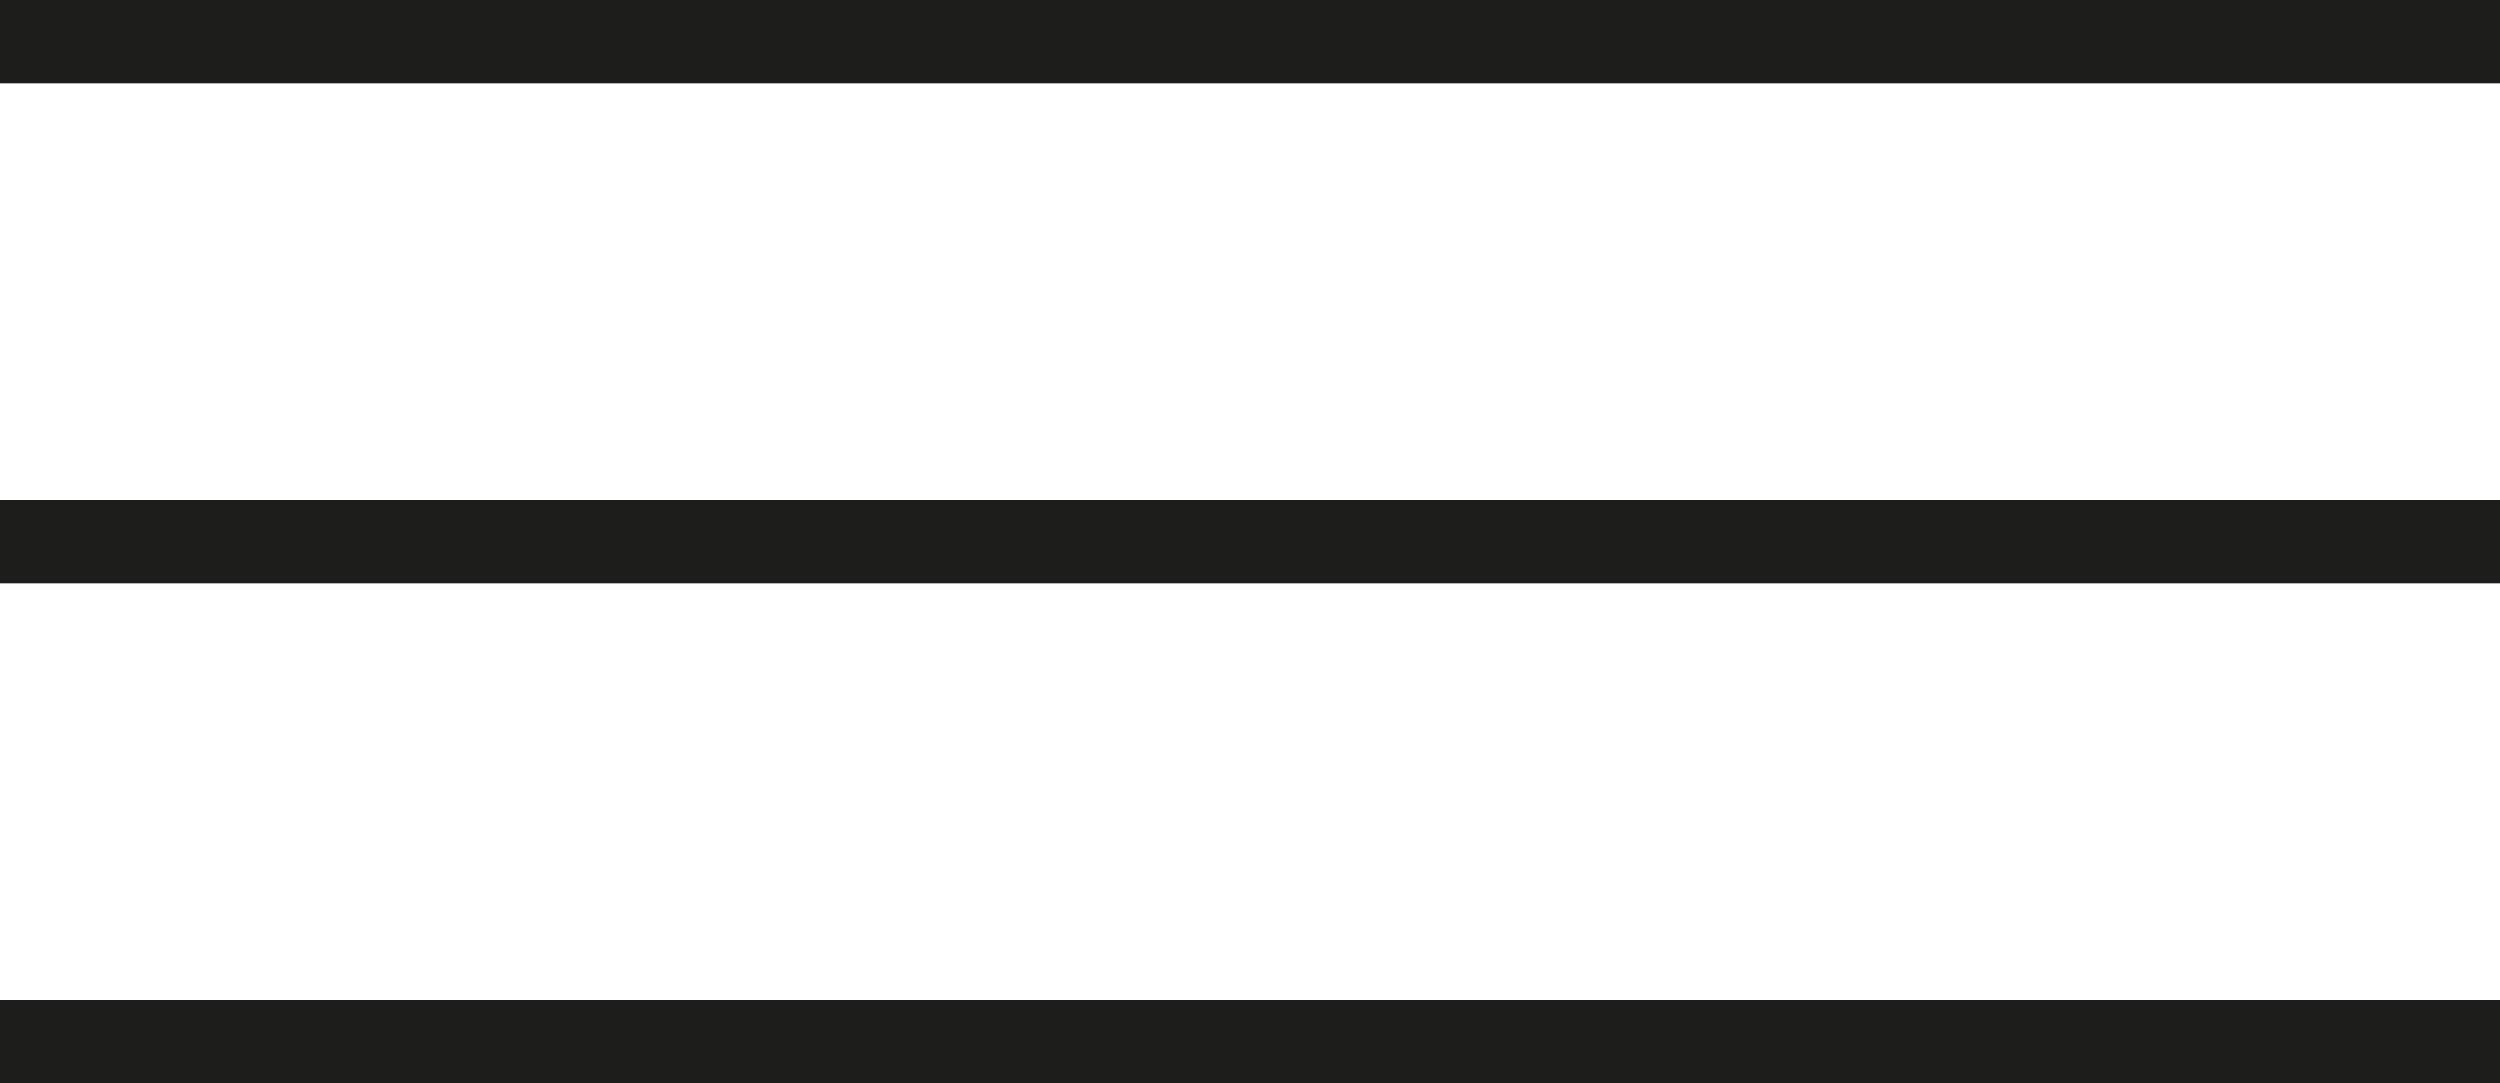
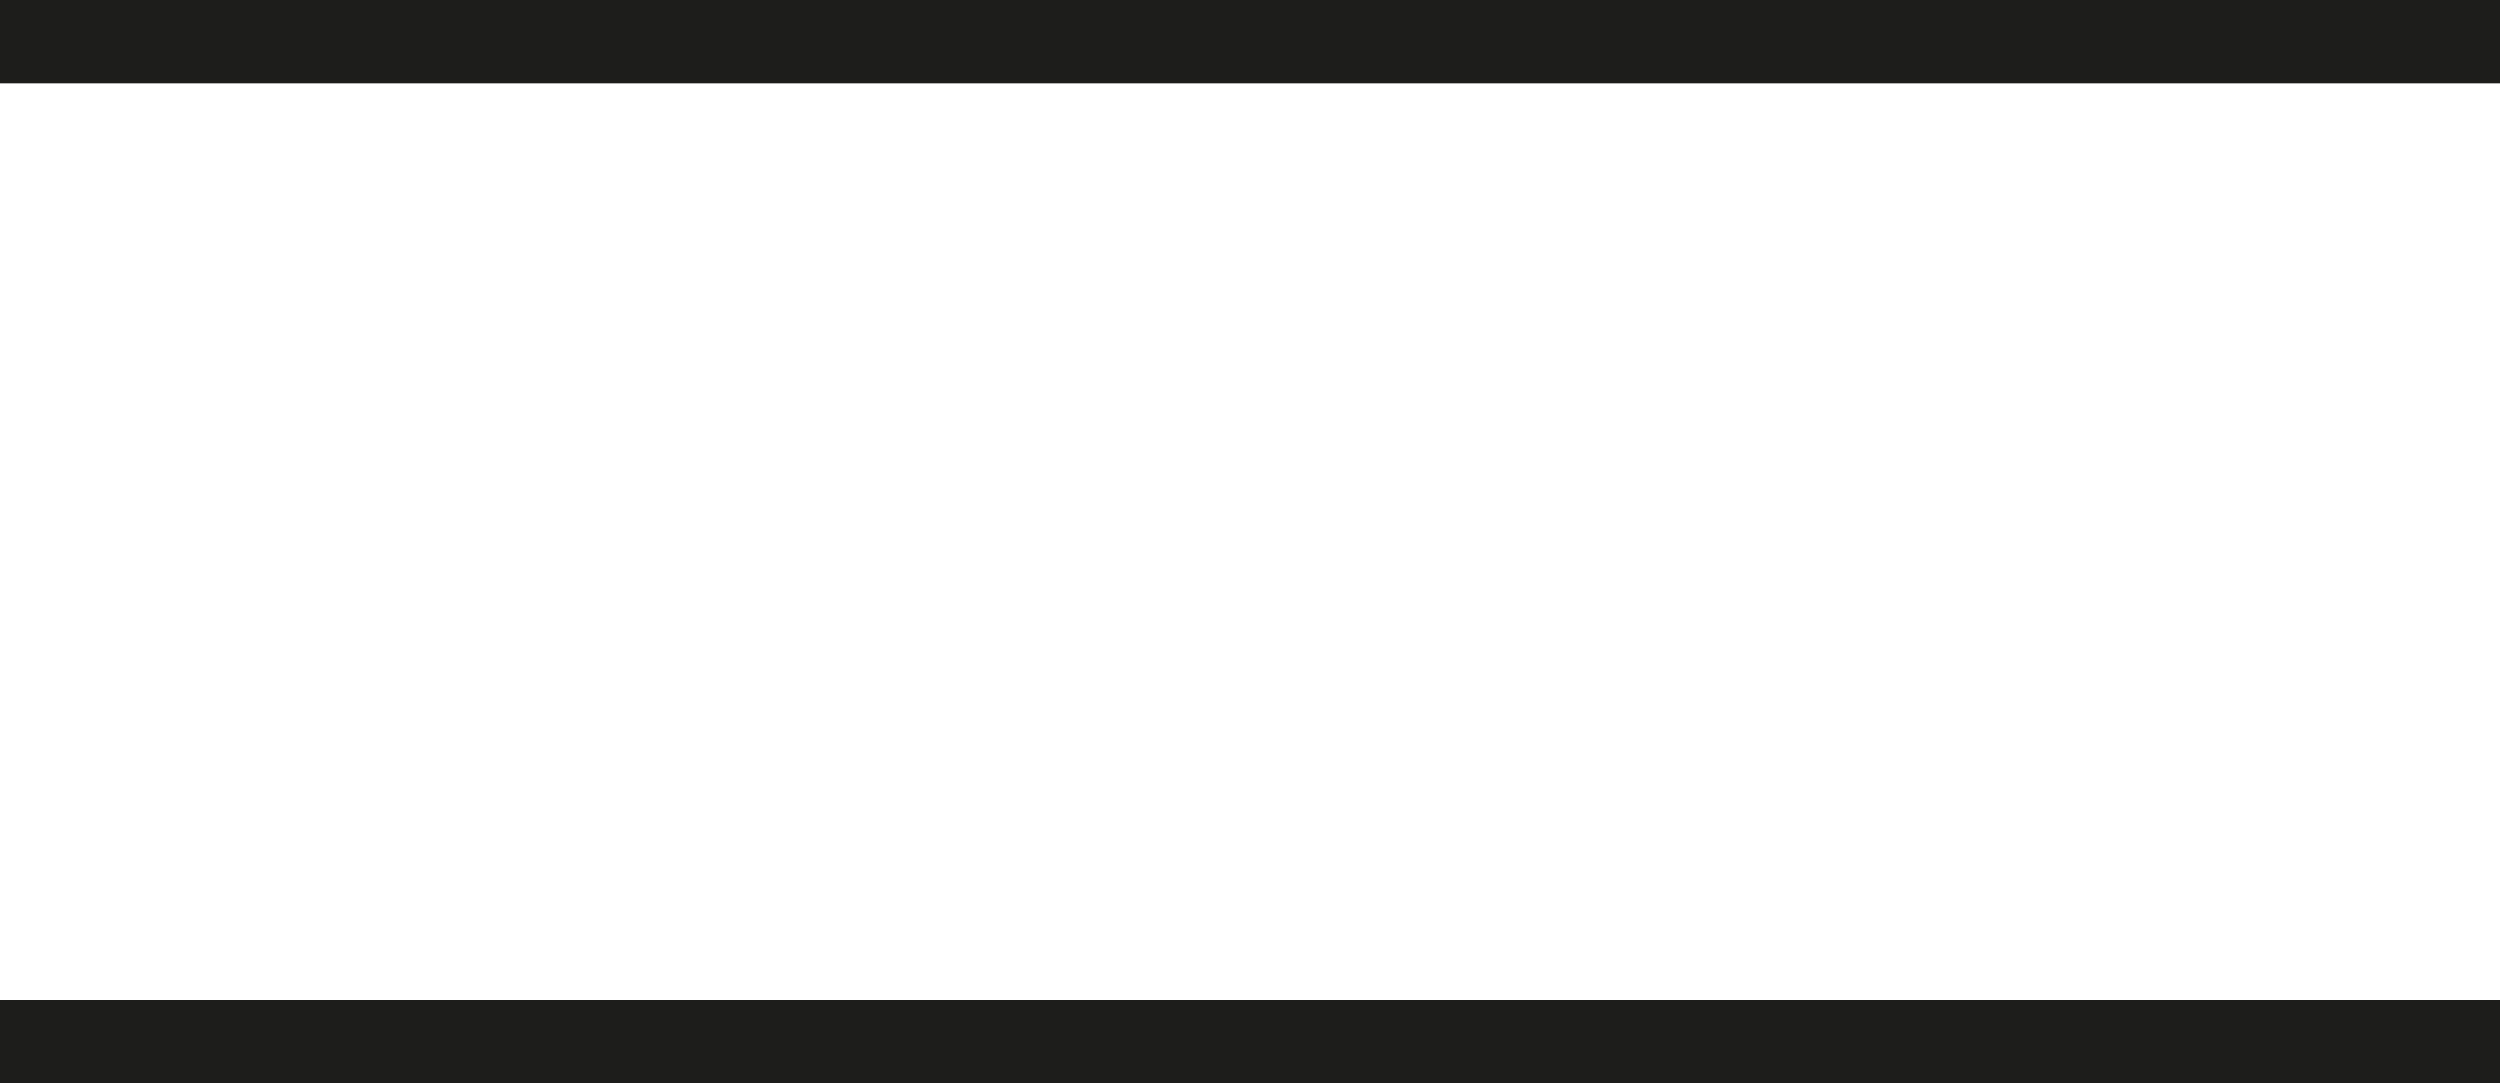
<svg xmlns="http://www.w3.org/2000/svg" width="30" height="13" viewBox="0 0 30 13" fill="none">
  <line y1="0.5" x2="30" y2="0.5" stroke="#1D1D1B" />
  <line y1="12.5" x2="30" y2="12.5" stroke="#1D1D1B" />
-   <line y1="6.5" x2="30" y2="6.5" stroke="#1D1D1B" />
</svg>